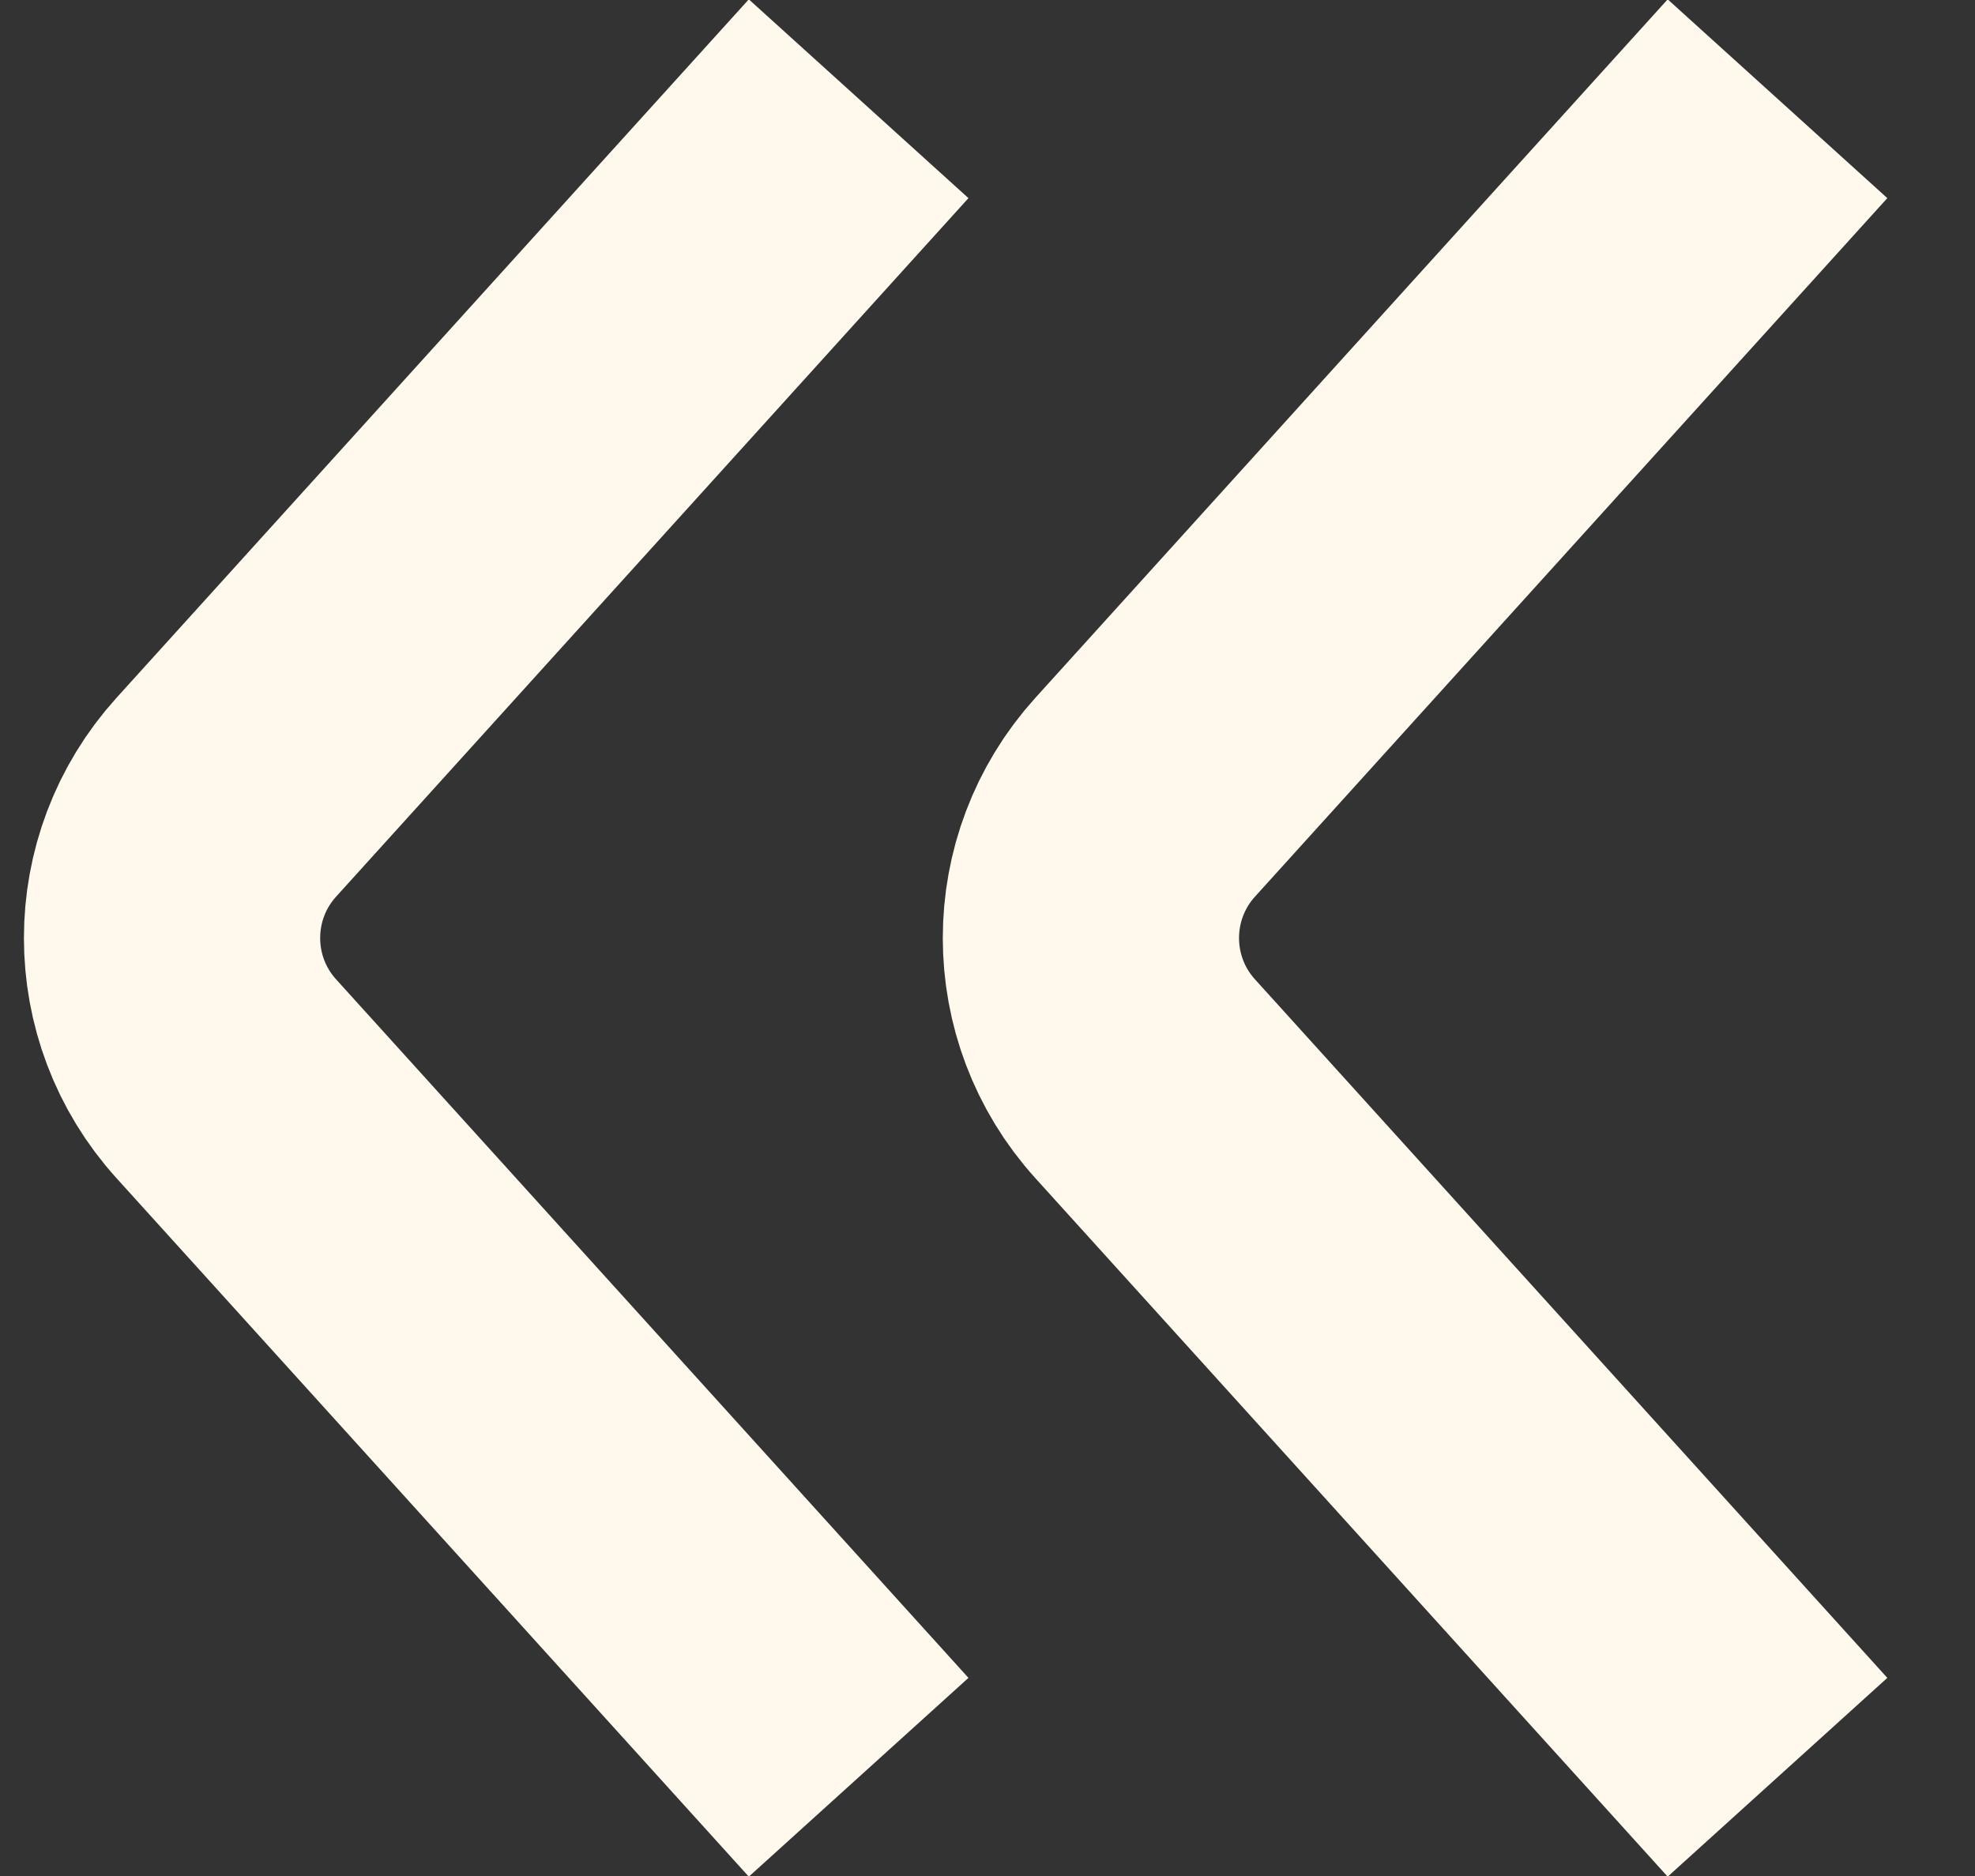
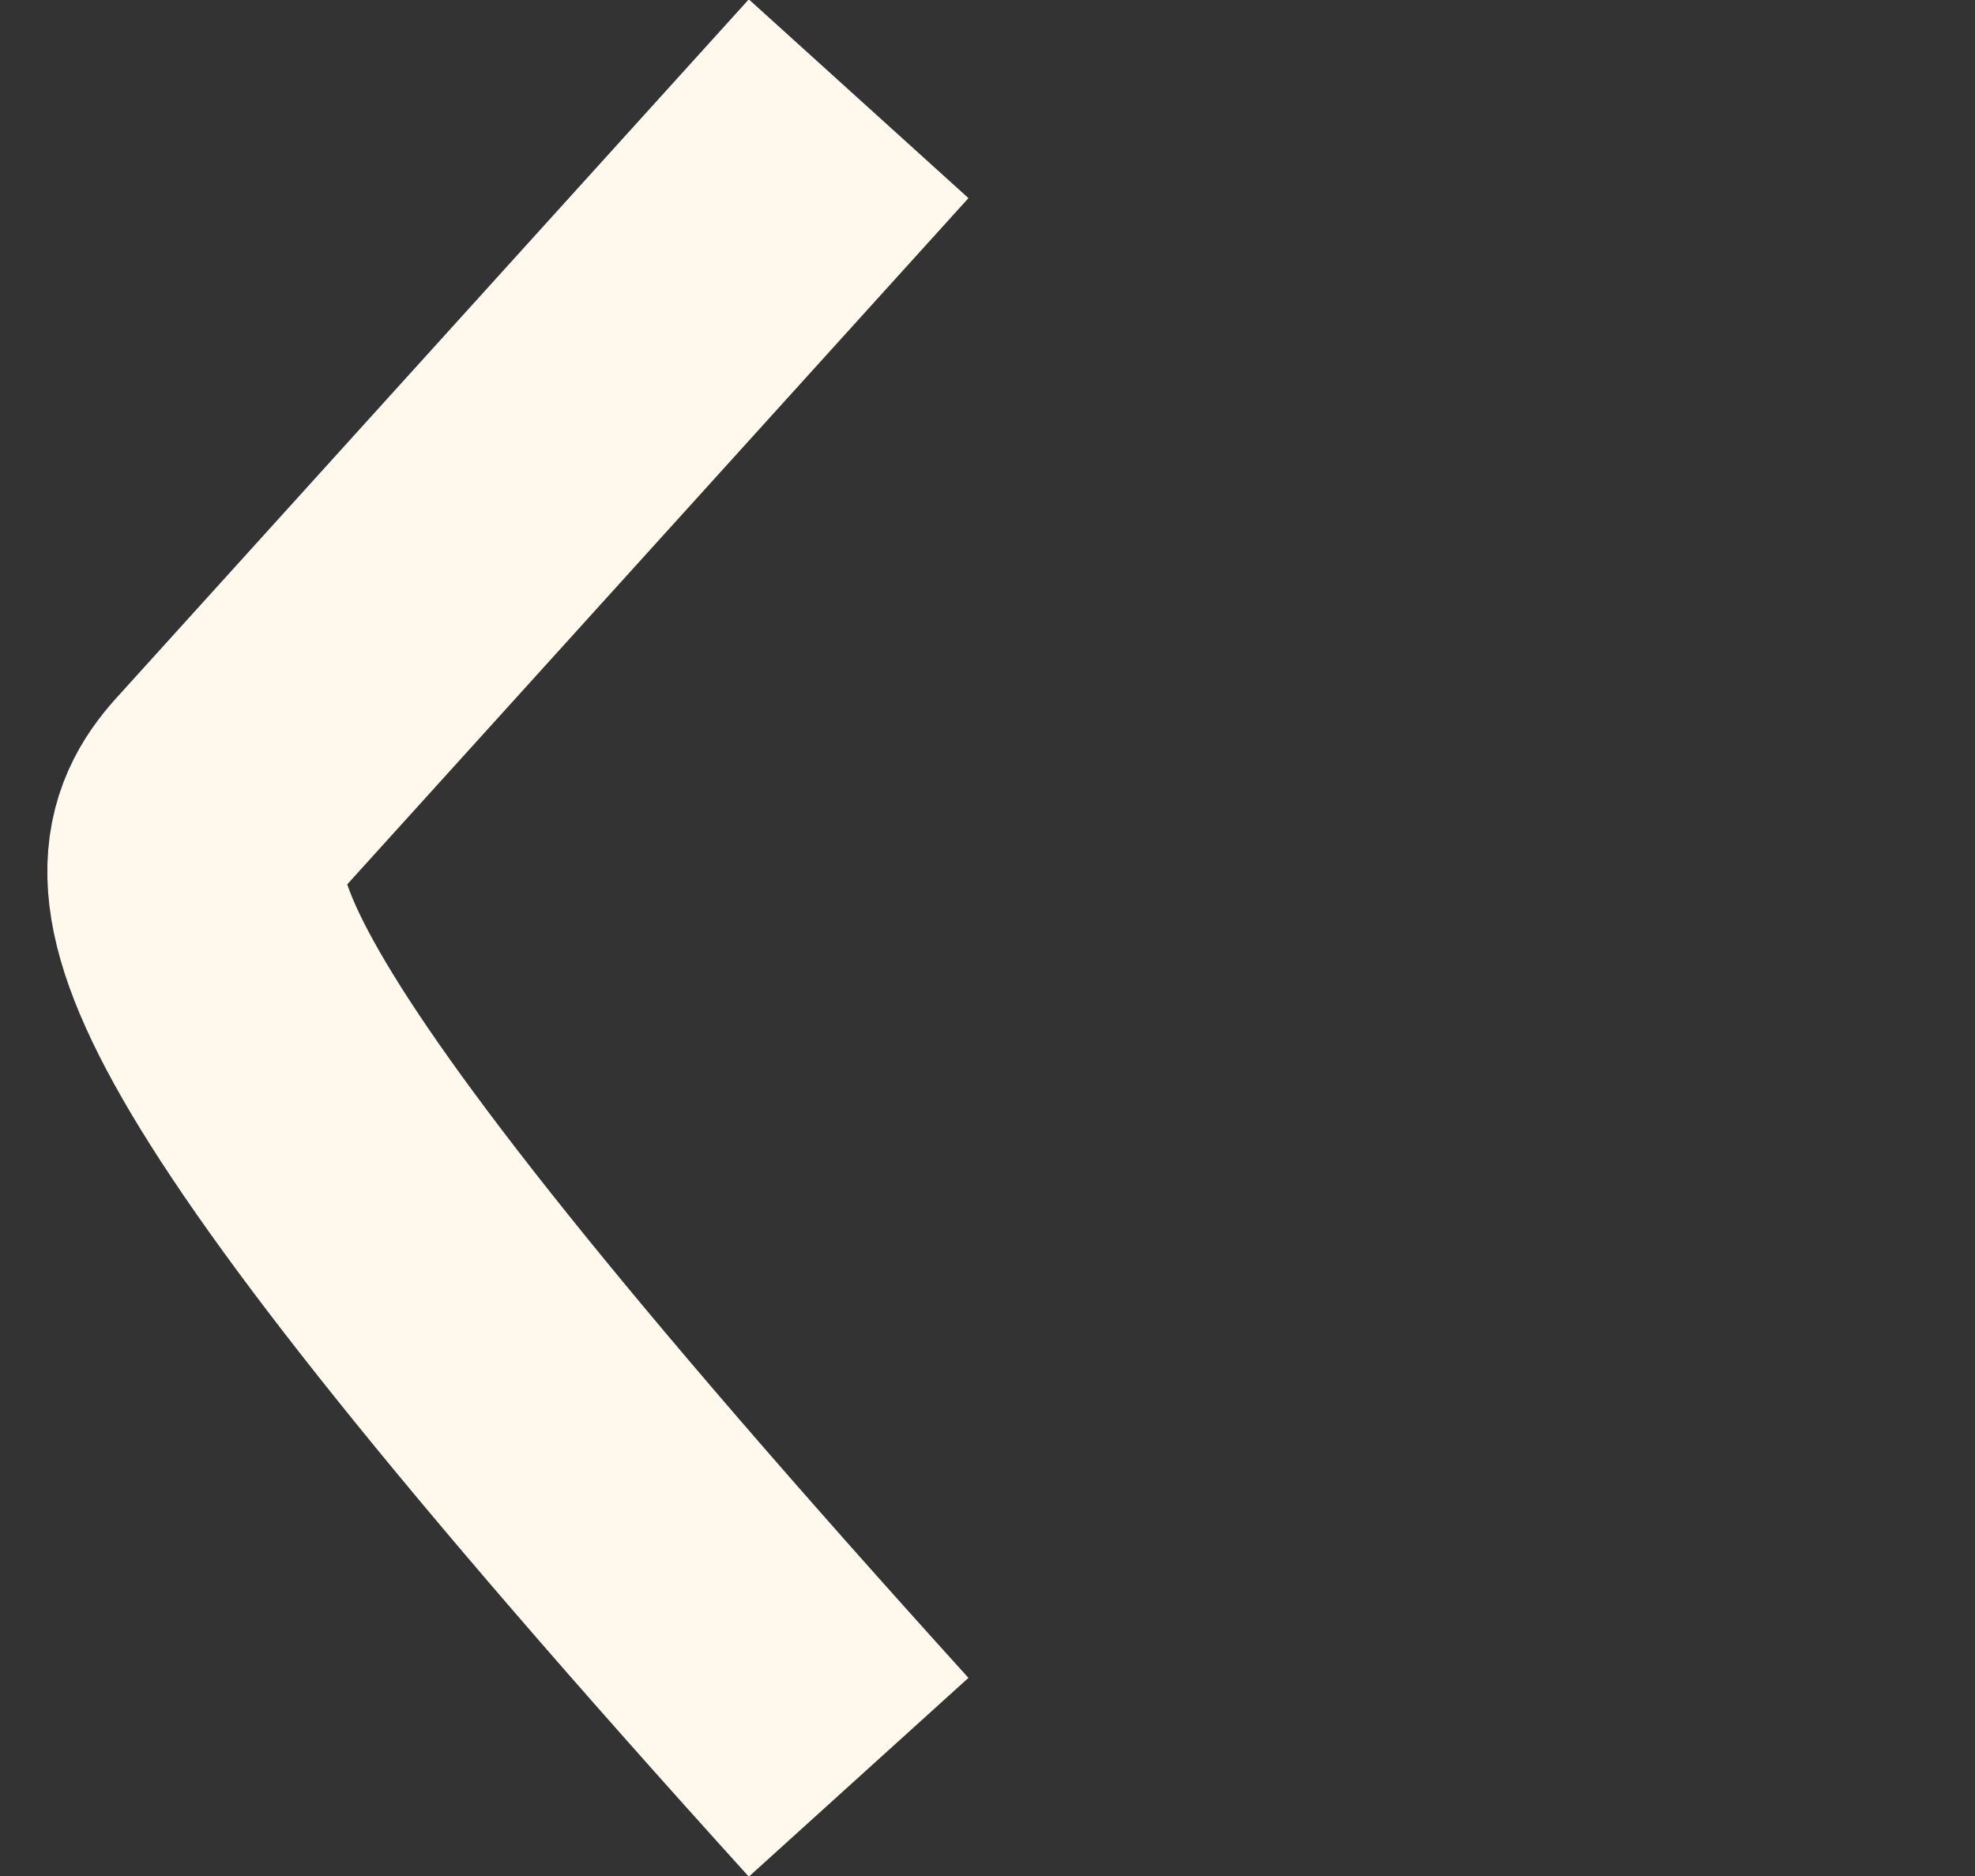
<svg xmlns="http://www.w3.org/2000/svg" width="20" height="19" viewBox="0 0 20 19" fill="none">
  <rect x="0" y="0" width="20" height="19" fill="#333333" stroke="none" />
-   <path d="M8.695 18L2.292 10.926C1.559 10.117 1.559 8.883 2.292 8.074L8.695 1" stroke="#FFF8ED" stroke-width="3" />
-   <path d="M18 18L11.597 10.926C10.864 10.117 10.864 8.883 11.597 8.074L18 1" stroke="#FFF8ED" stroke-width="3" />
+   <path d="M8.695 18C1.559 10.117 1.559 8.883 2.292 8.074L8.695 1" stroke="#FFF8ED" stroke-width="3" />
</svg>